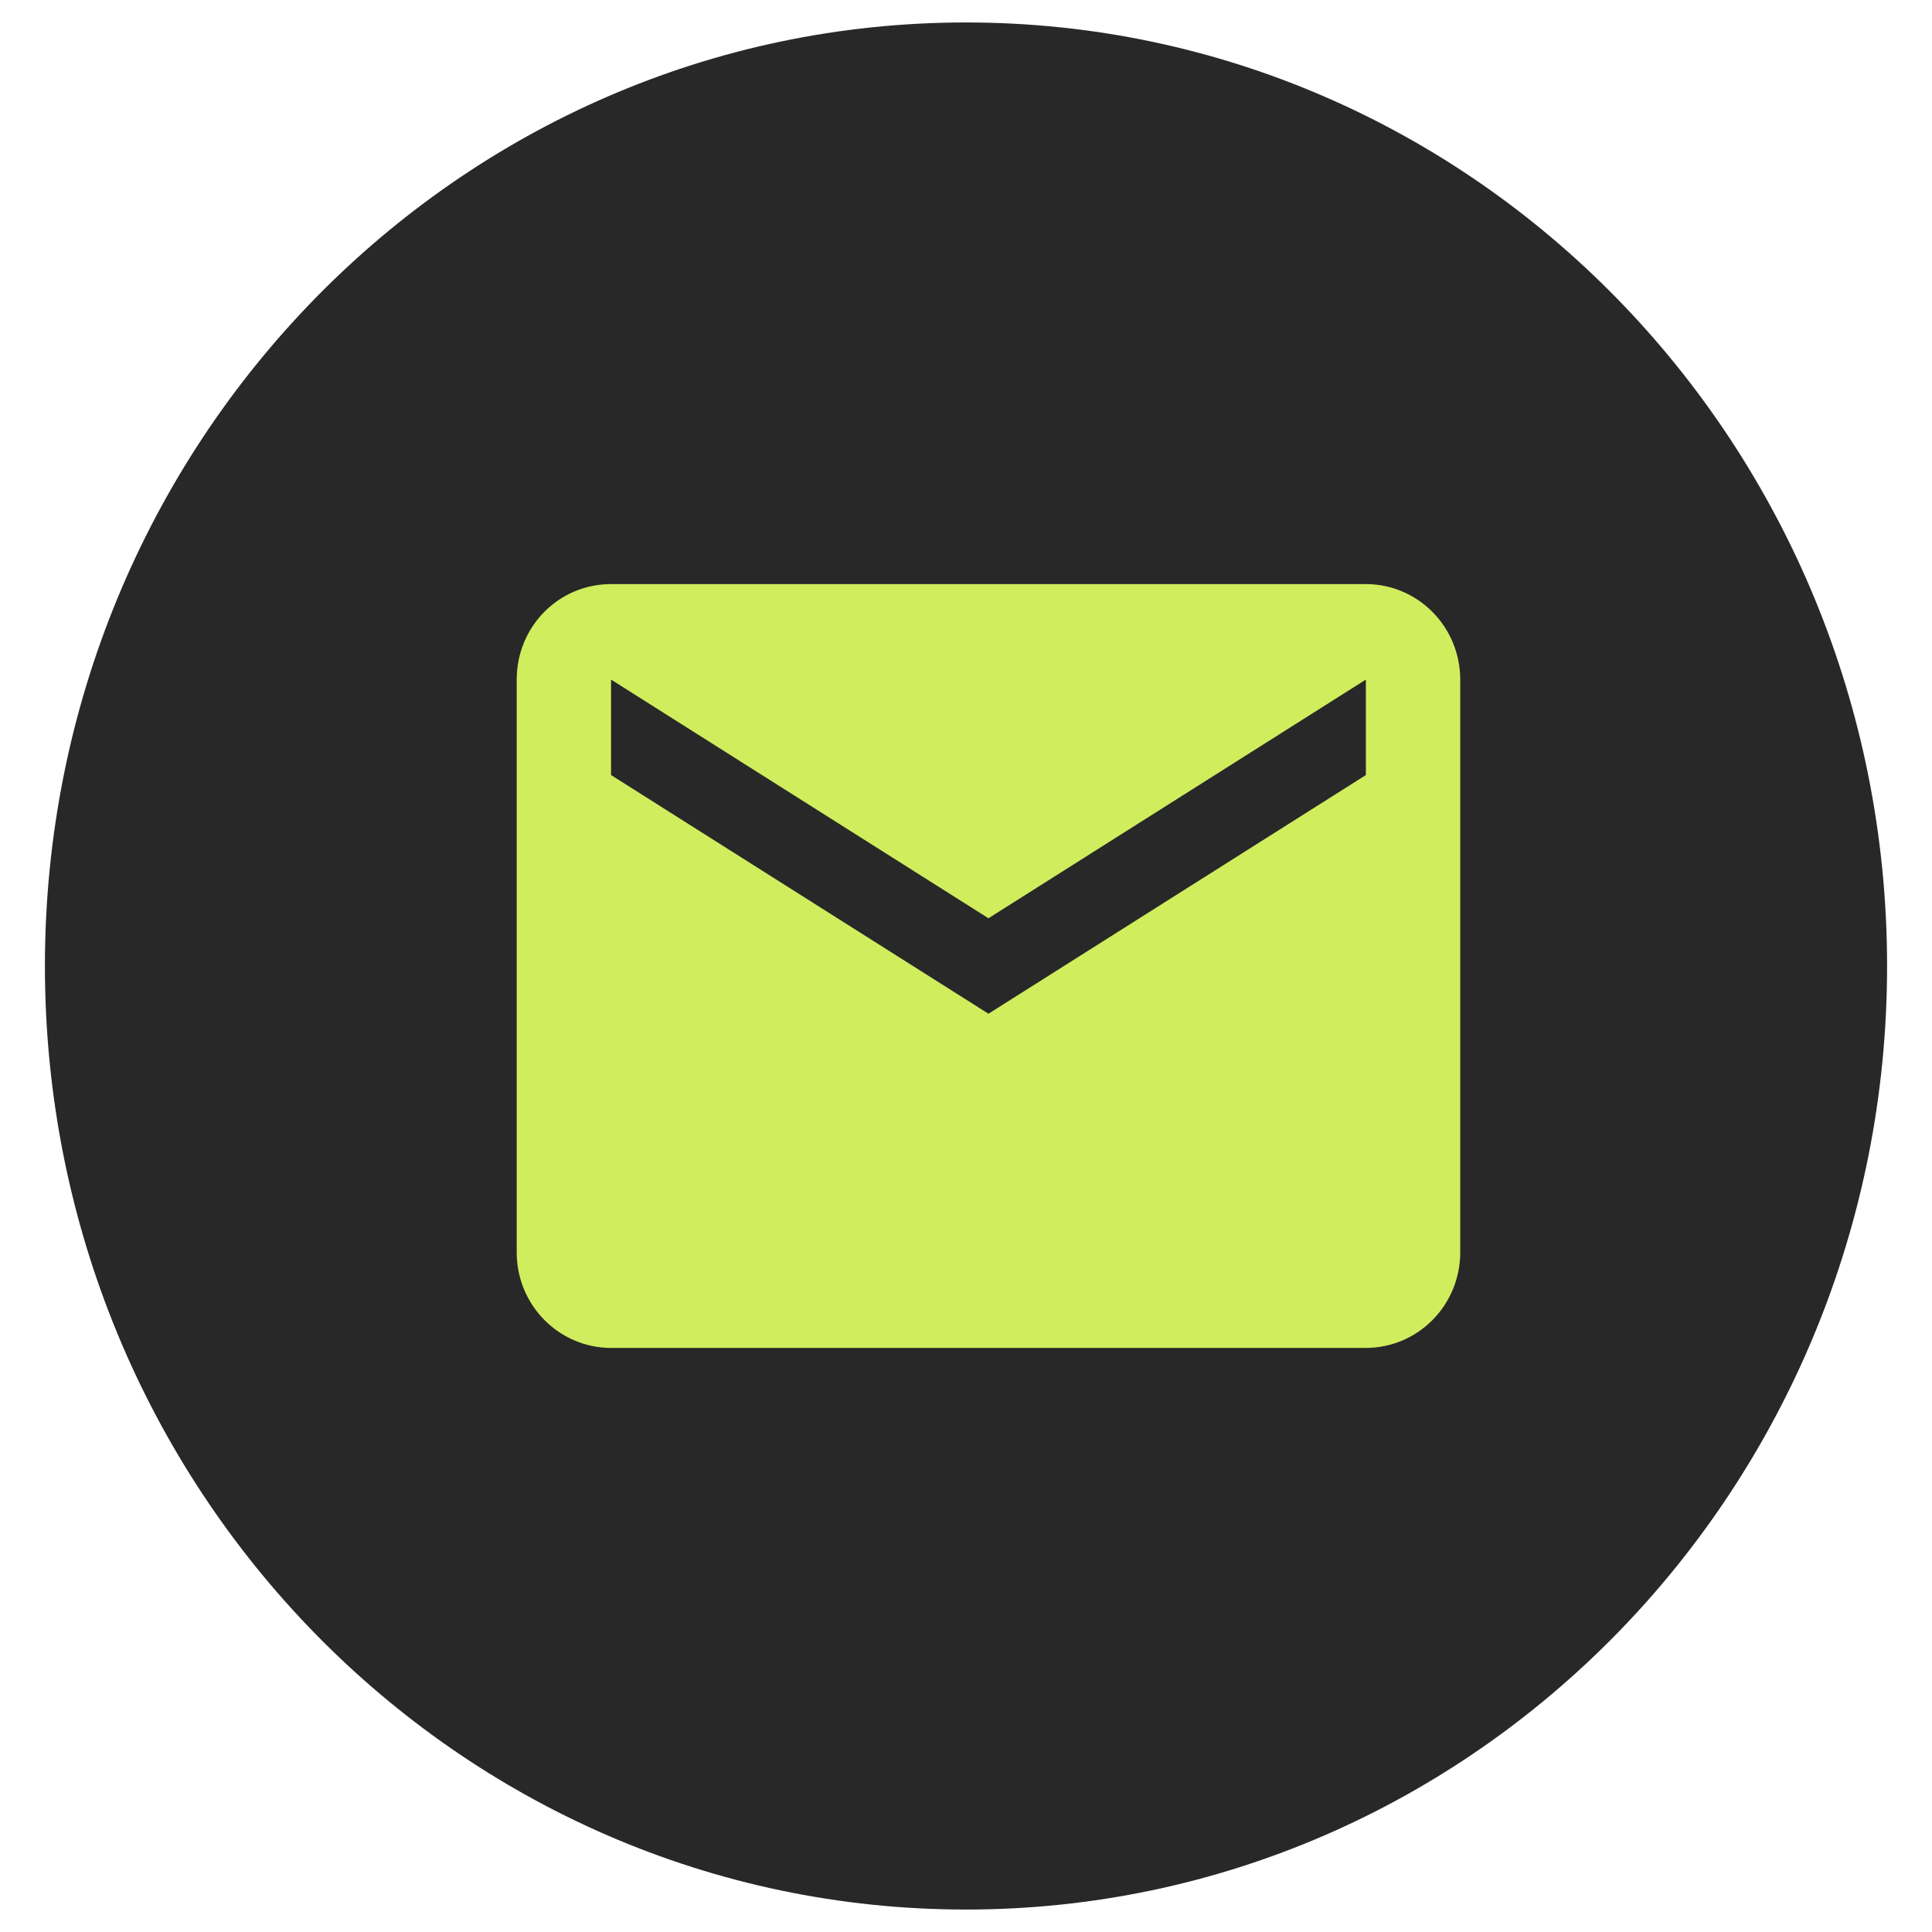
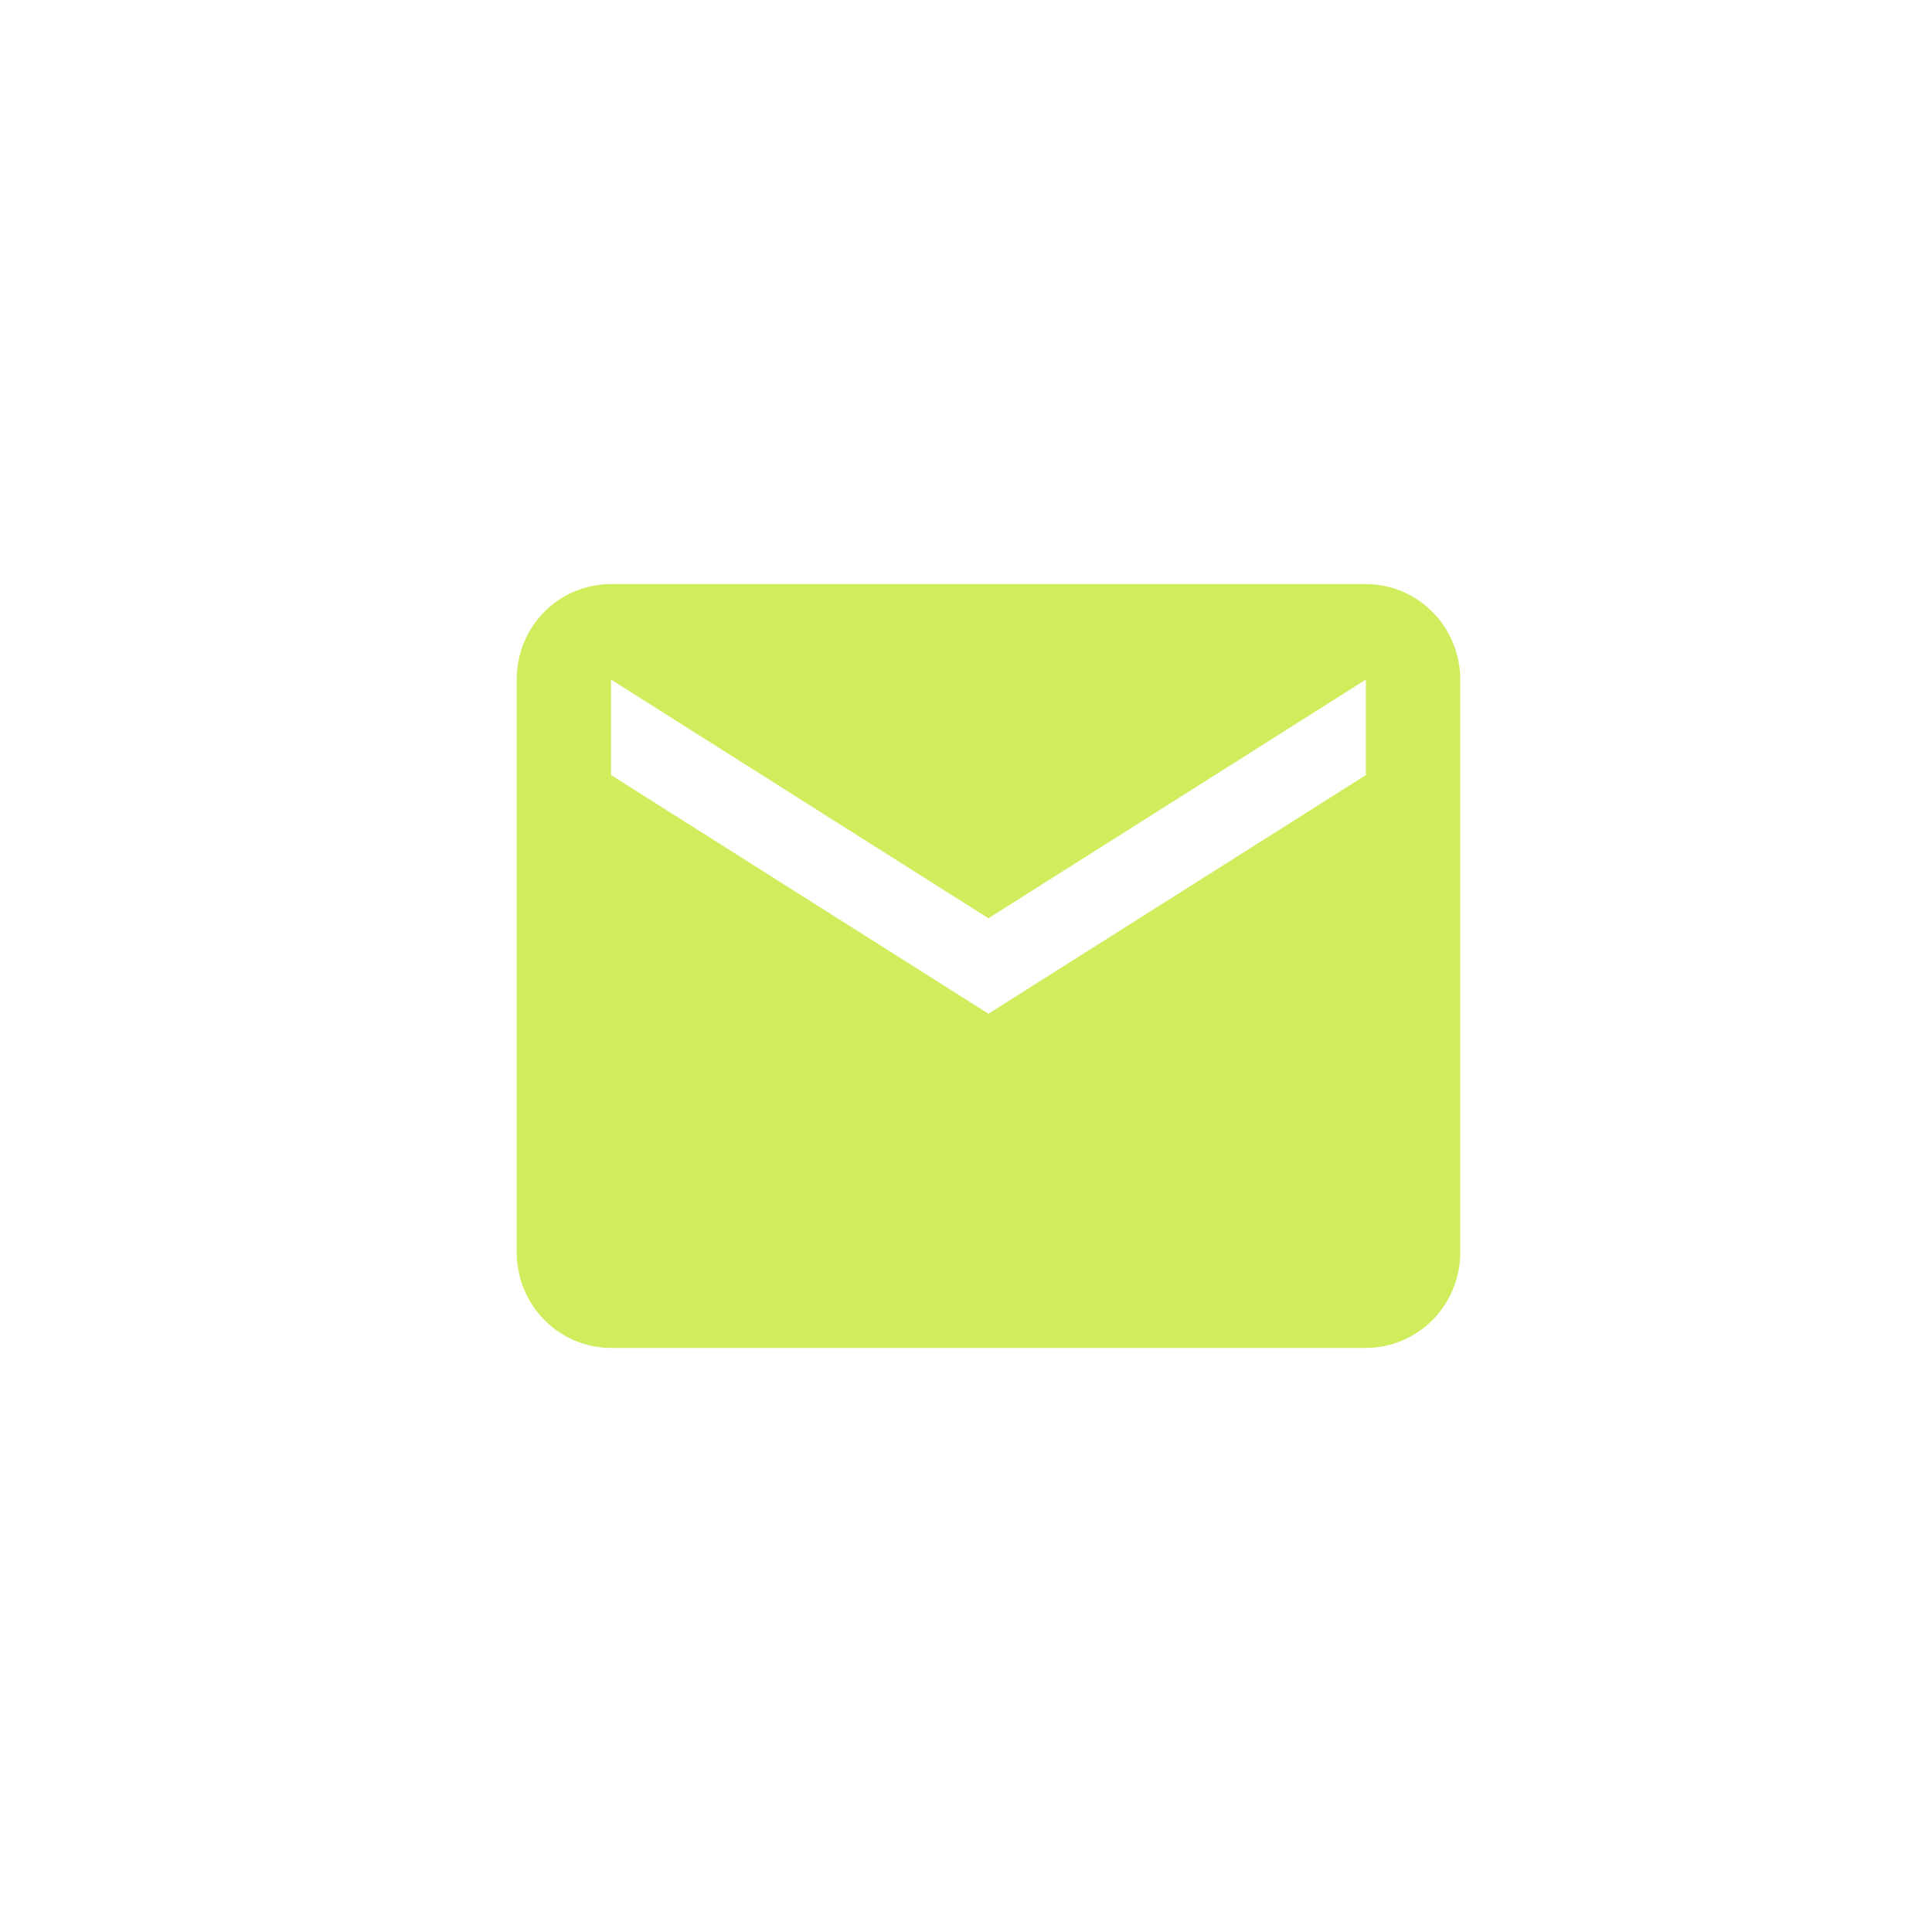
<svg xmlns="http://www.w3.org/2000/svg" width="72" height="72" viewBox="0 0 72 72" fill="none">
-   <path d="M70.326 36C70.326 55.438 54.939 71.163 36 71.163C17.061 71.163 1.674 55.438 1.674 36C1.674 16.561 17.061 0.837 36 0.837C54.939 0.837 70.326 16.561 70.326 36Z" fill="#282828" />
  <path d="M50.902 28.884L36.837 37.779L22.772 28.884V25.326L36.837 34.221L50.902 25.326M50.902 21.767H22.772C20.821 21.767 19.256 23.351 19.256 25.326V46.674C19.256 47.618 19.626 48.523 20.286 49.19C20.945 49.858 21.84 50.233 22.772 50.233H50.902C51.835 50.233 52.729 49.858 53.389 49.19C54.048 48.523 54.419 47.618 54.419 46.674V25.326C54.419 24.382 54.048 23.477 53.389 22.81C52.729 22.142 51.835 21.767 50.902 21.767Z" fill="#D0ED5D" />
</svg>